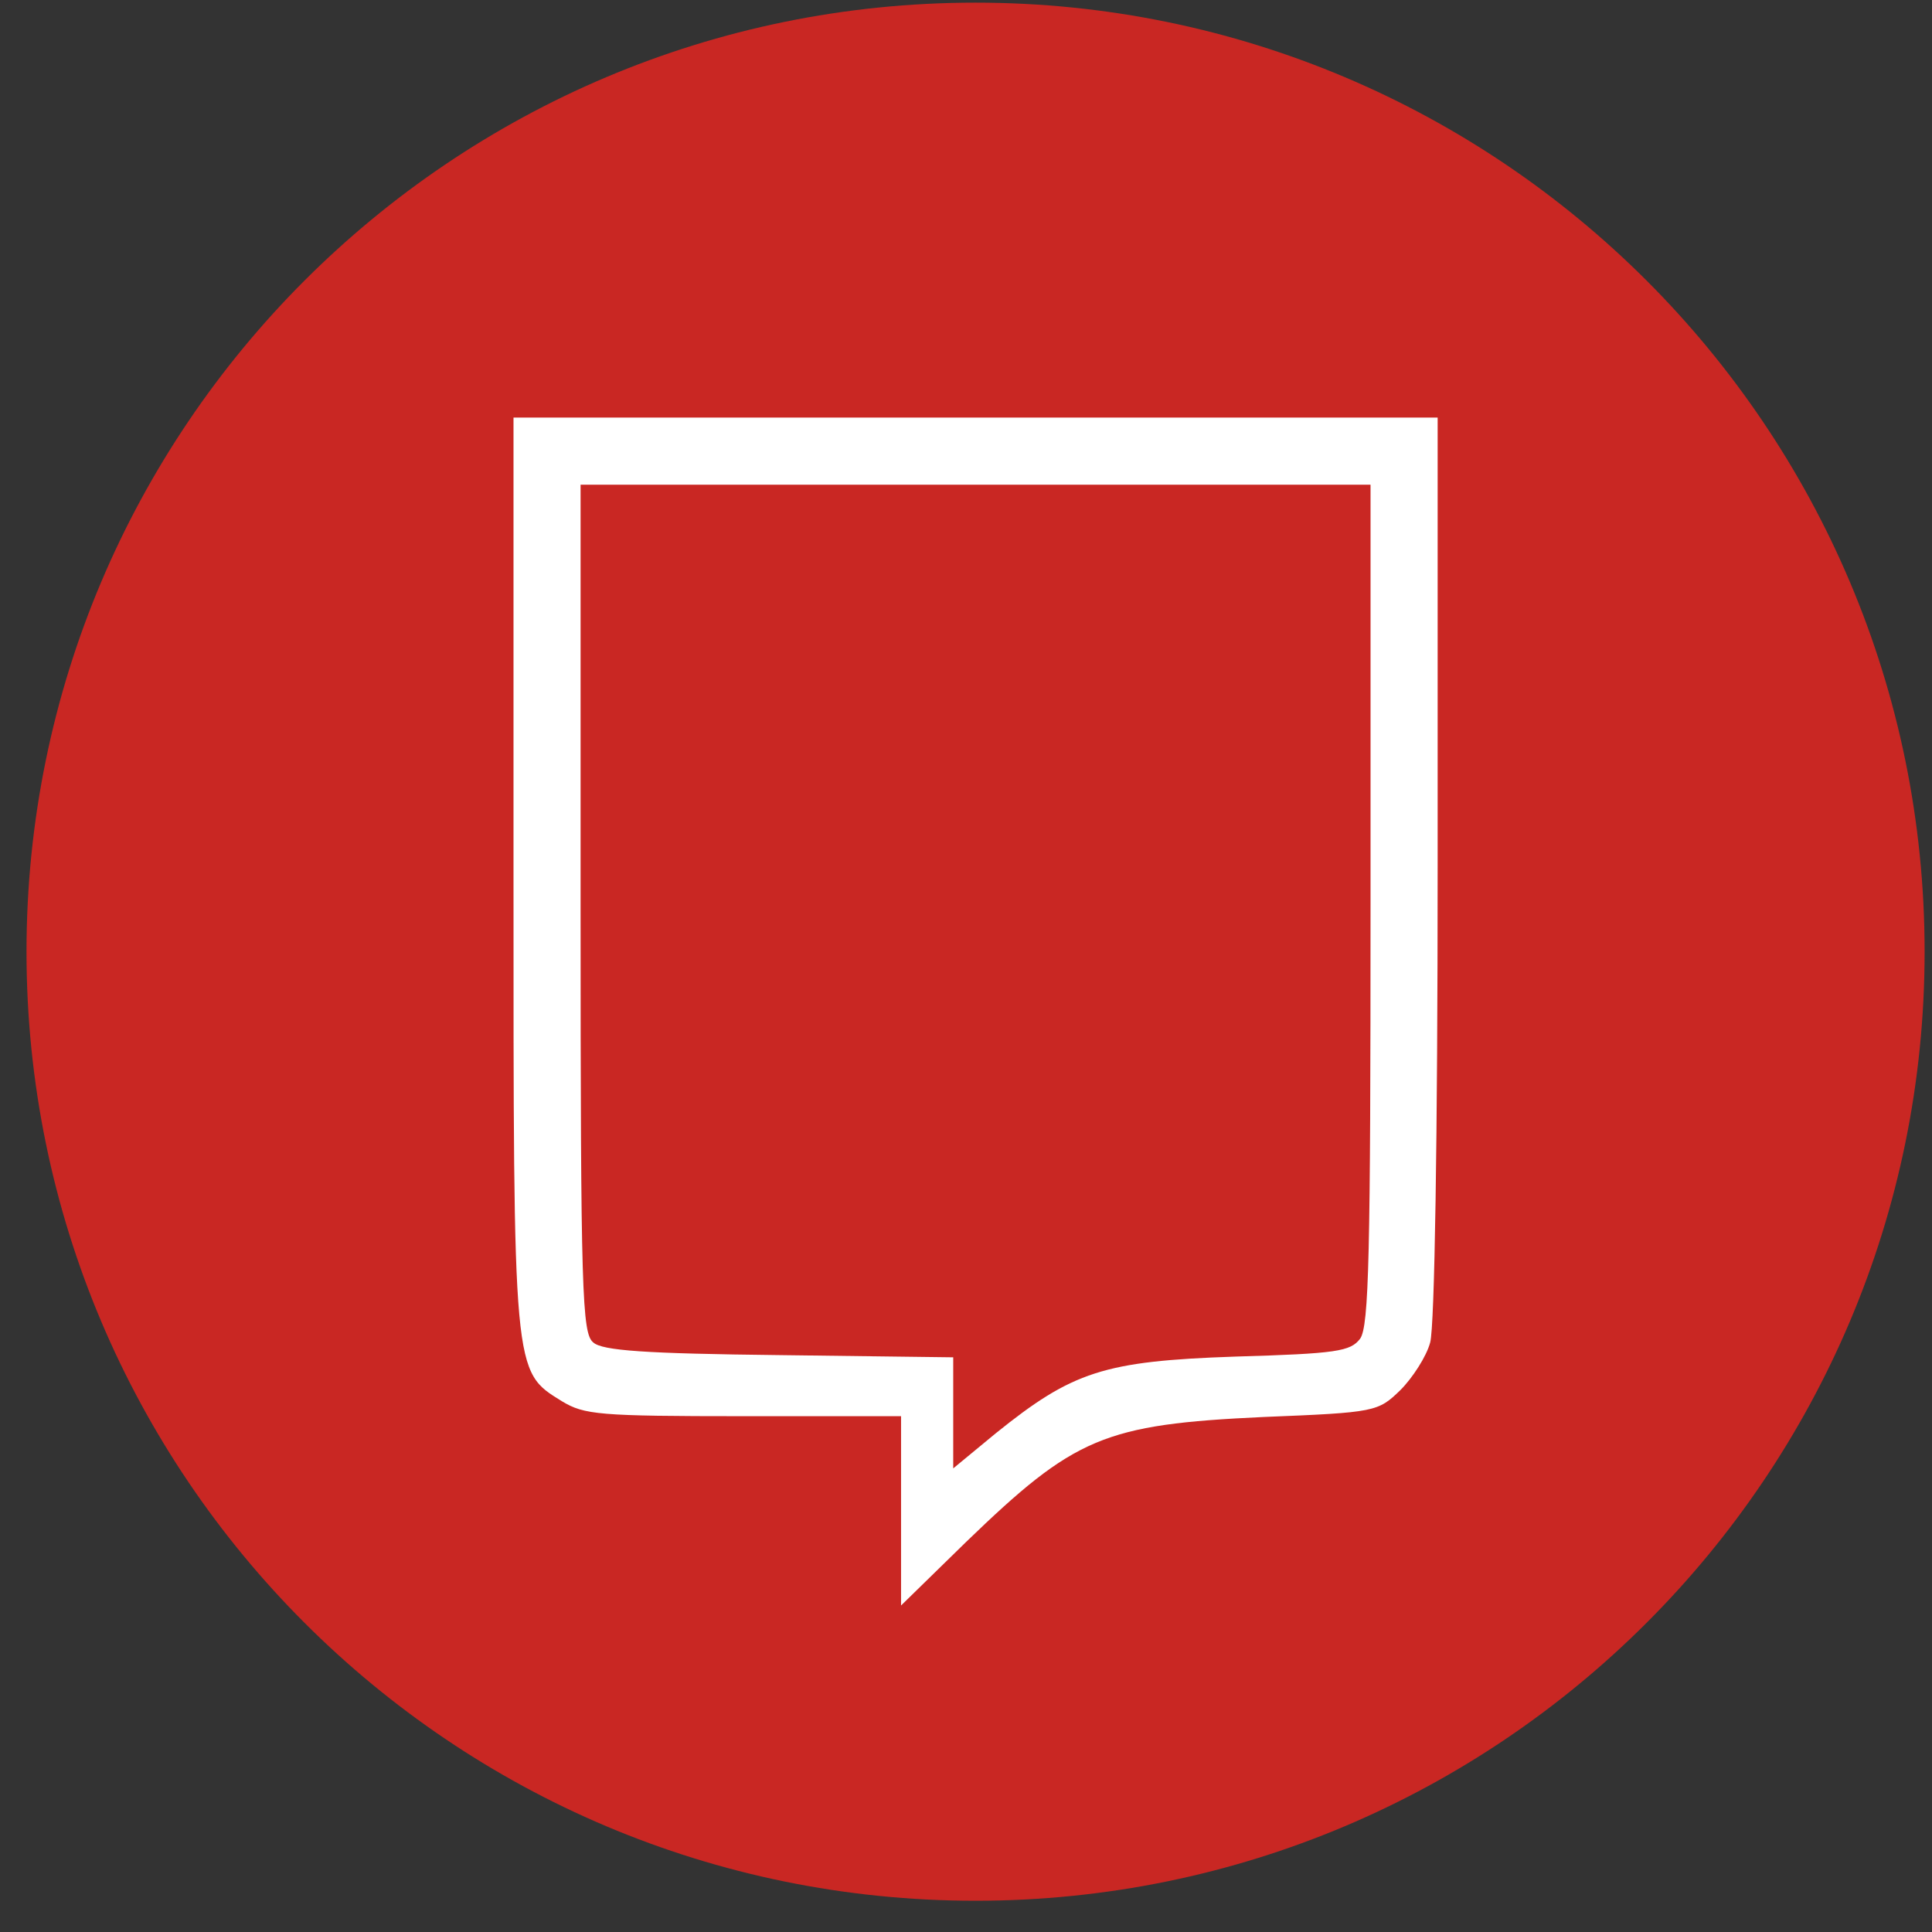
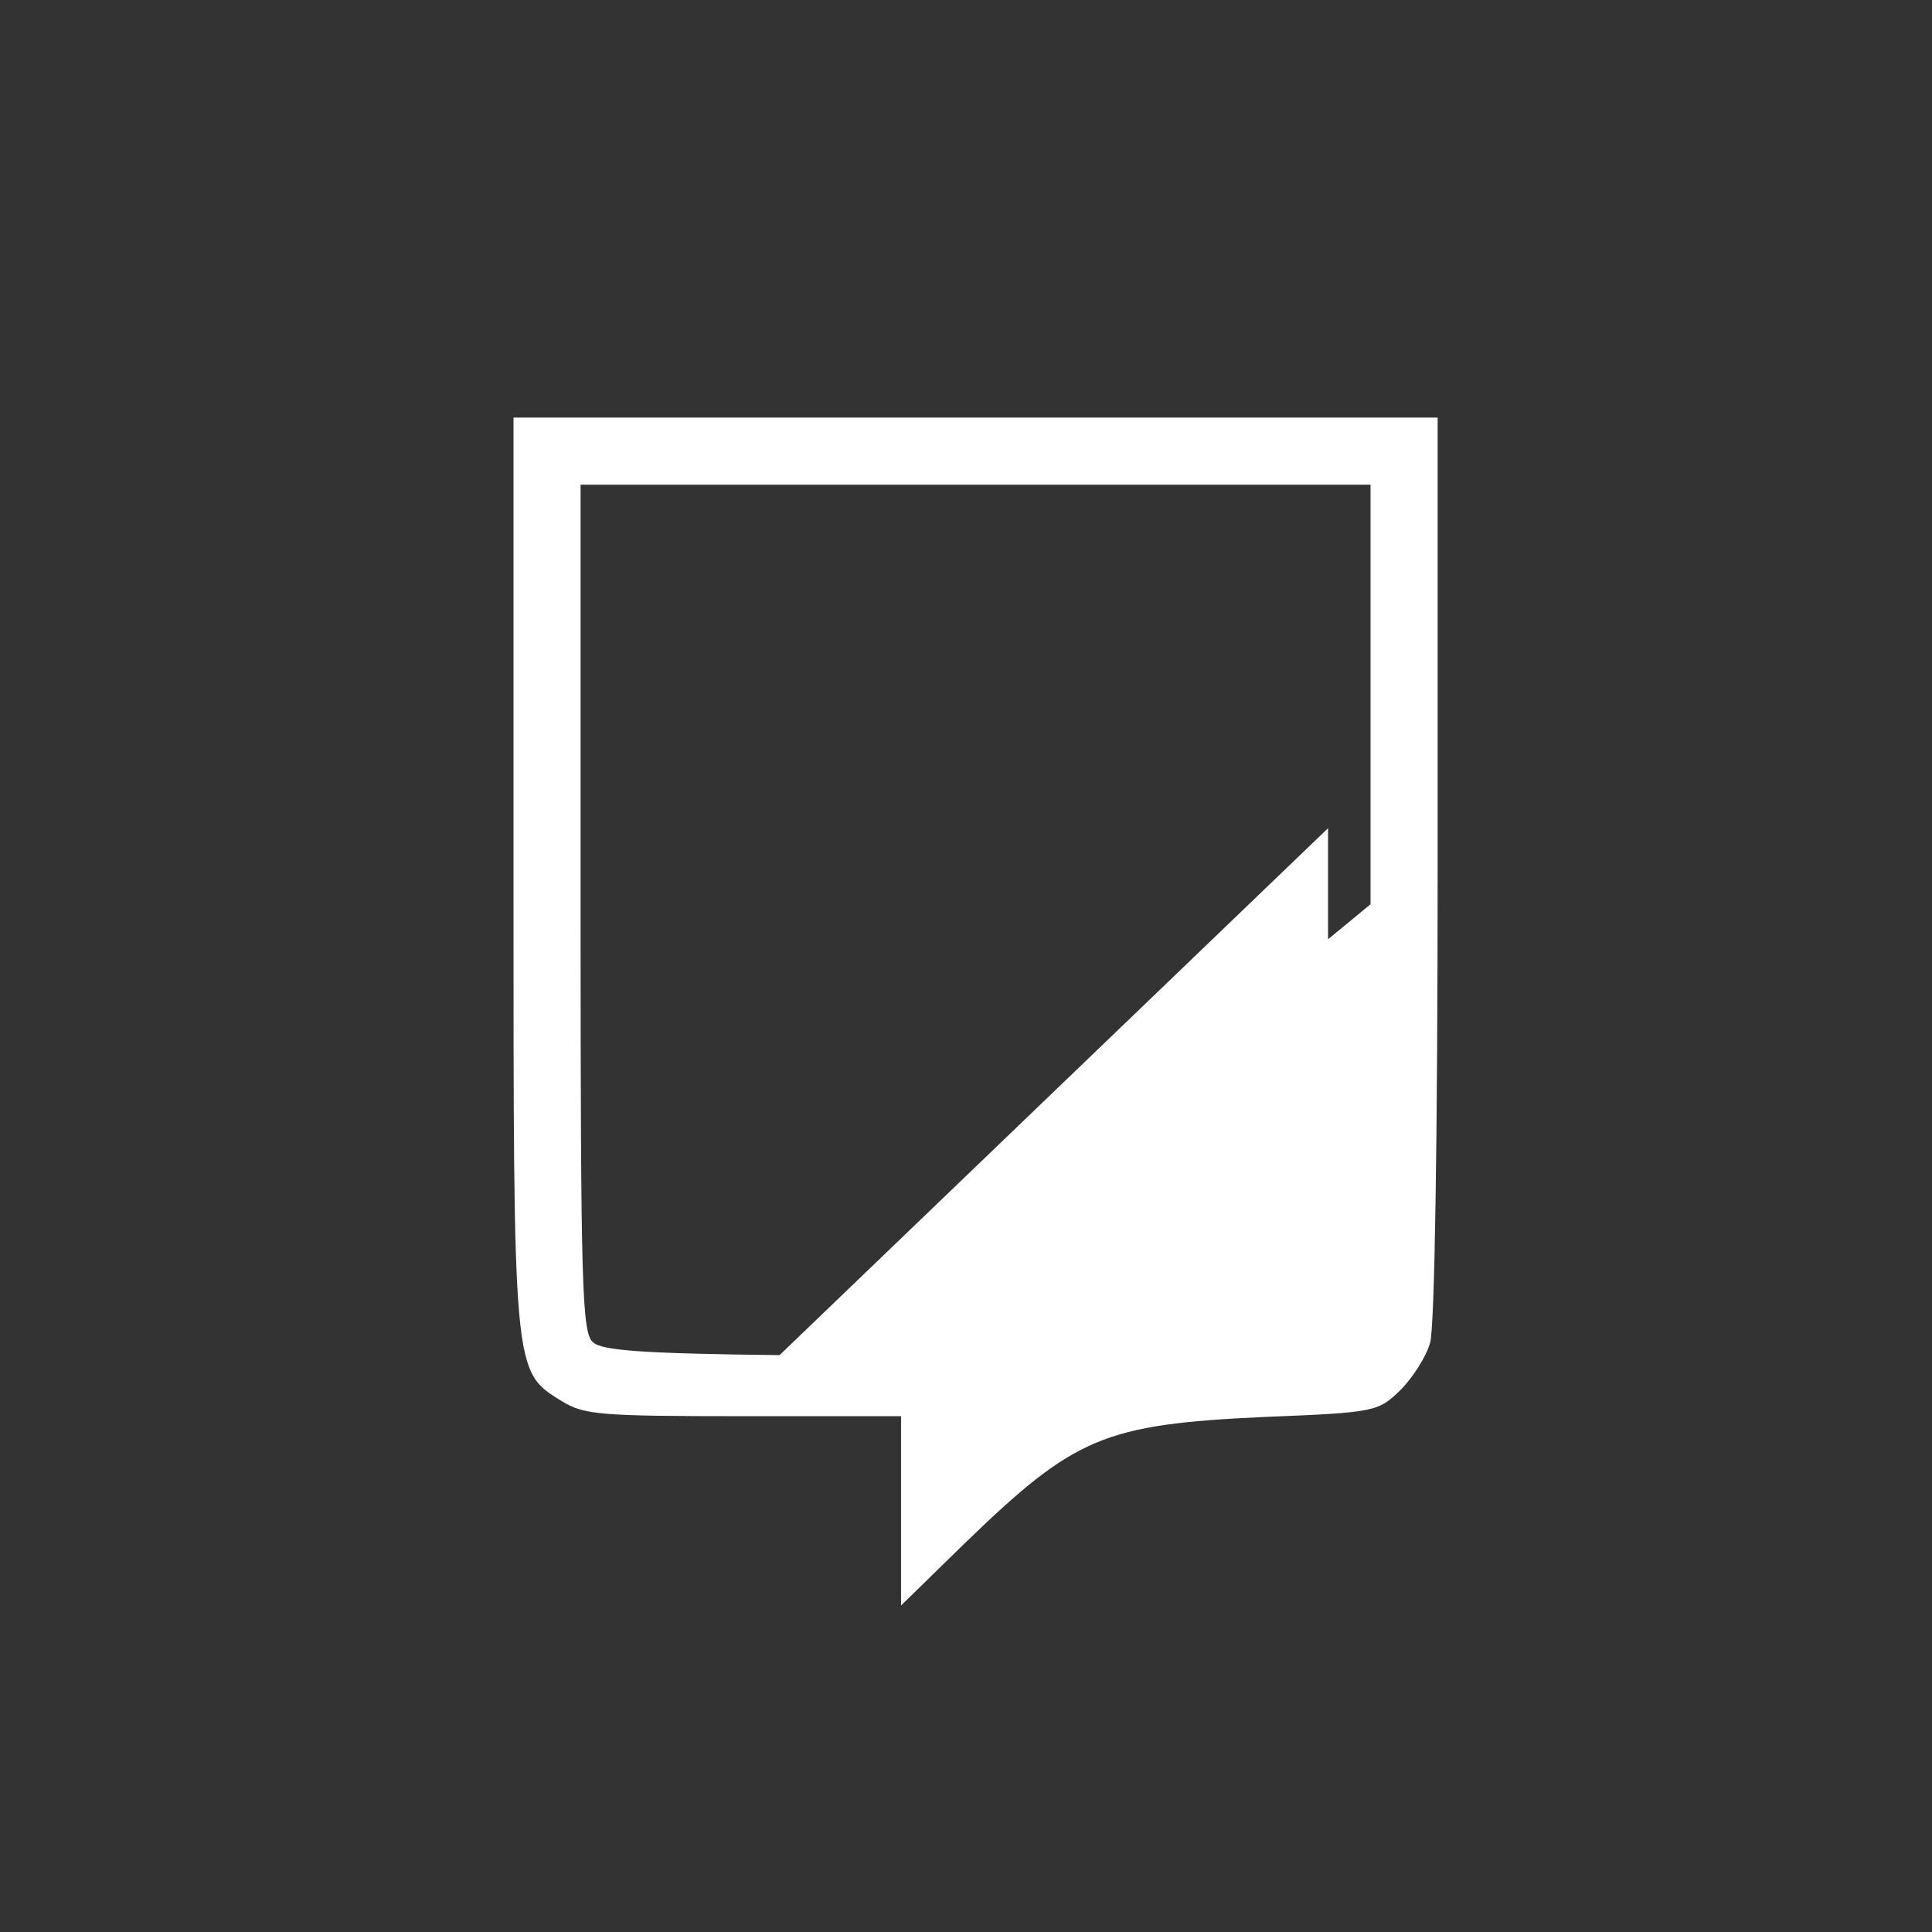
<svg xmlns="http://www.w3.org/2000/svg" width="57" height="57" fill="none" viewBox="0 0 57 57">
  <rect x="0" y="0" width="57" height="57" fill="#333333" stroke="none" />
  <g clip-path="url(#a)">
-     <path fill="#c92723" d="M56.782 28.078c0-15.464-12.536-28-28-28s-28 12.536-28 28 12.536 28 28 28 28-12.536 28-28" />
-     <path fill="#fff" d="M15.15 25.732c0 14.885-.021 14.71 1.43 15.61.66.397 1.077.44 5.365.44h4.639v5.585l1.913-1.869c3.21-3.1 4.067-3.474 8.794-3.693 3.298-.132 3.364-.154 4.024-.792.352-.352.77-.99.88-1.407.131-.484.22-6.003.22-14.05V12.32H15.15zm25.285.946c0 10.355-.044 12.444-.307 12.818-.286.374-.682.44-3.694.528-3.87.132-4.793.44-7.058 2.264l-1.253 1.034v-3.277L23 39.98c-3.958-.044-5.233-.132-5.497-.374-.33-.264-.374-1.451-.374-12.796V14.3h23.306z" />
+     <path fill="#fff" d="M15.15 25.732c0 14.885-.021 14.71 1.43 15.61.66.397 1.077.44 5.365.44h4.639v5.585l1.913-1.869c3.21-3.1 4.067-3.474 8.794-3.693 3.298-.132 3.364-.154 4.024-.792.352-.352.77-.99.88-1.407.131-.484.22-6.003.22-14.05V12.32H15.15zm25.285.946l-1.253 1.034v-3.277L23 39.98c-3.958-.044-5.233-.132-5.497-.374-.33-.264-.374-1.451-.374-12.796V14.3h23.306z" />
  </g>
  <defs>
    <clipPath id="a">
      <path fill="#fff" d="M.782.078h56v56h-56z" />
    </clipPath>
  </defs>
</svg>